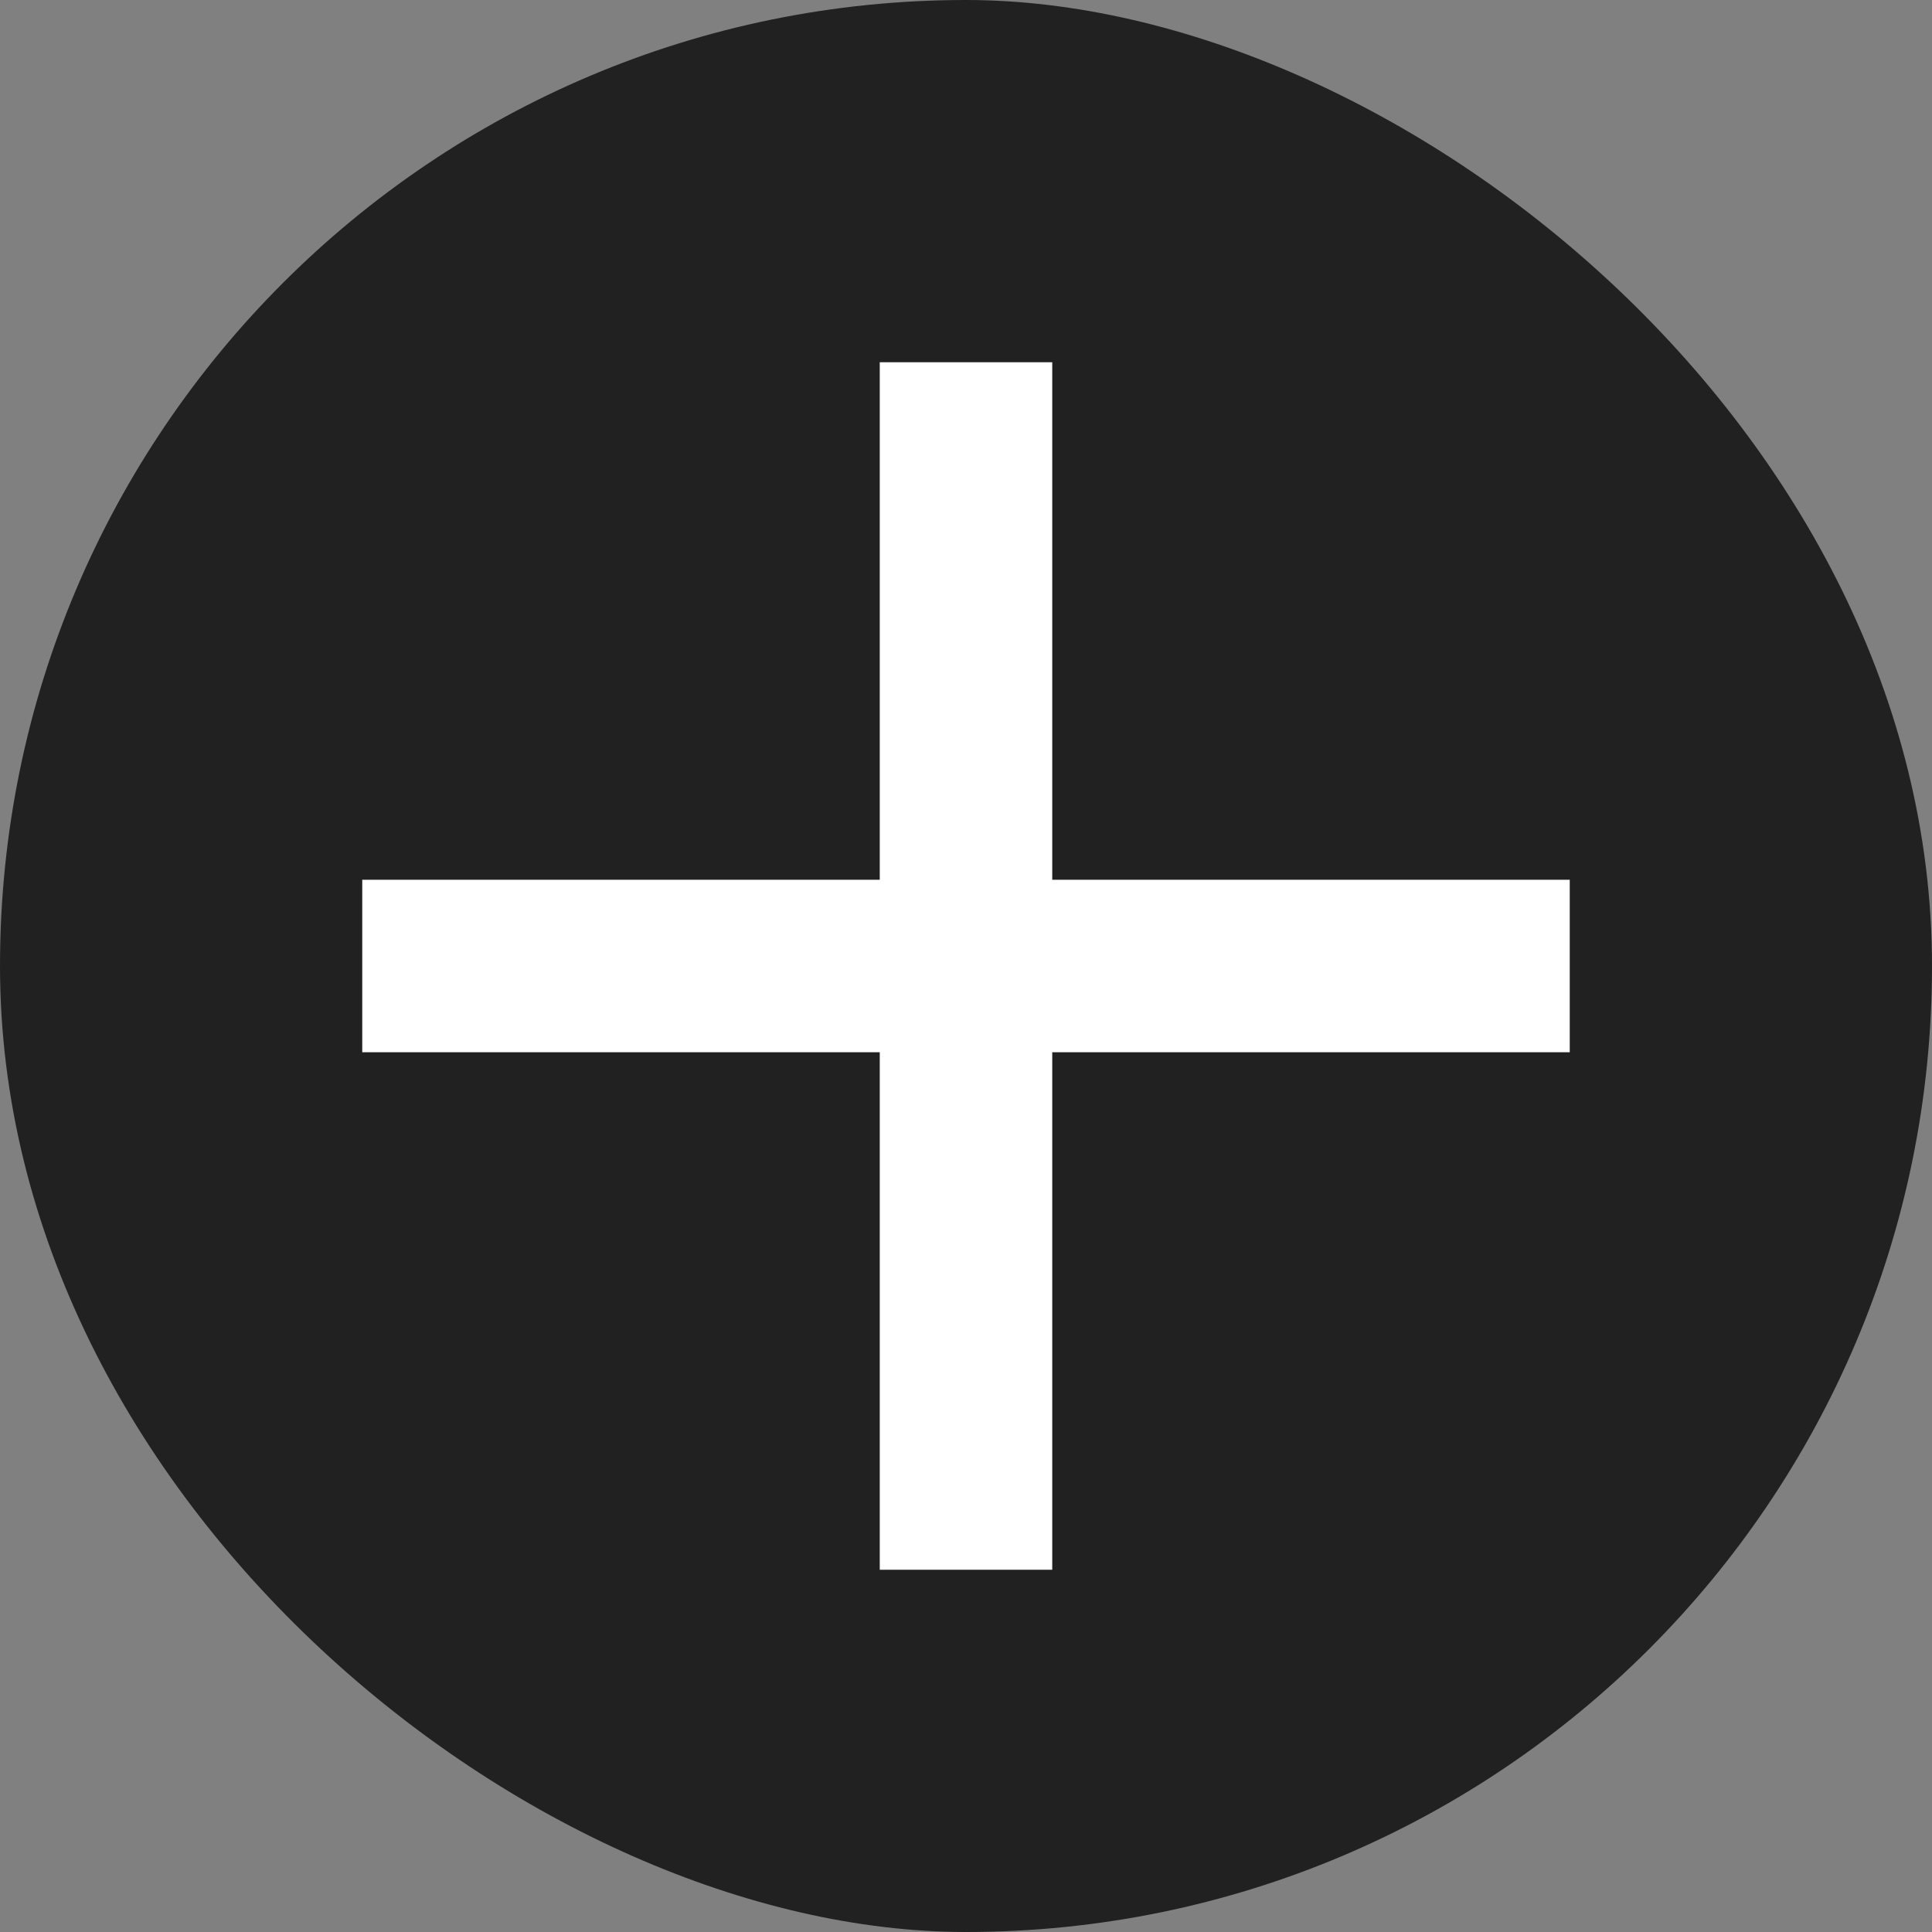
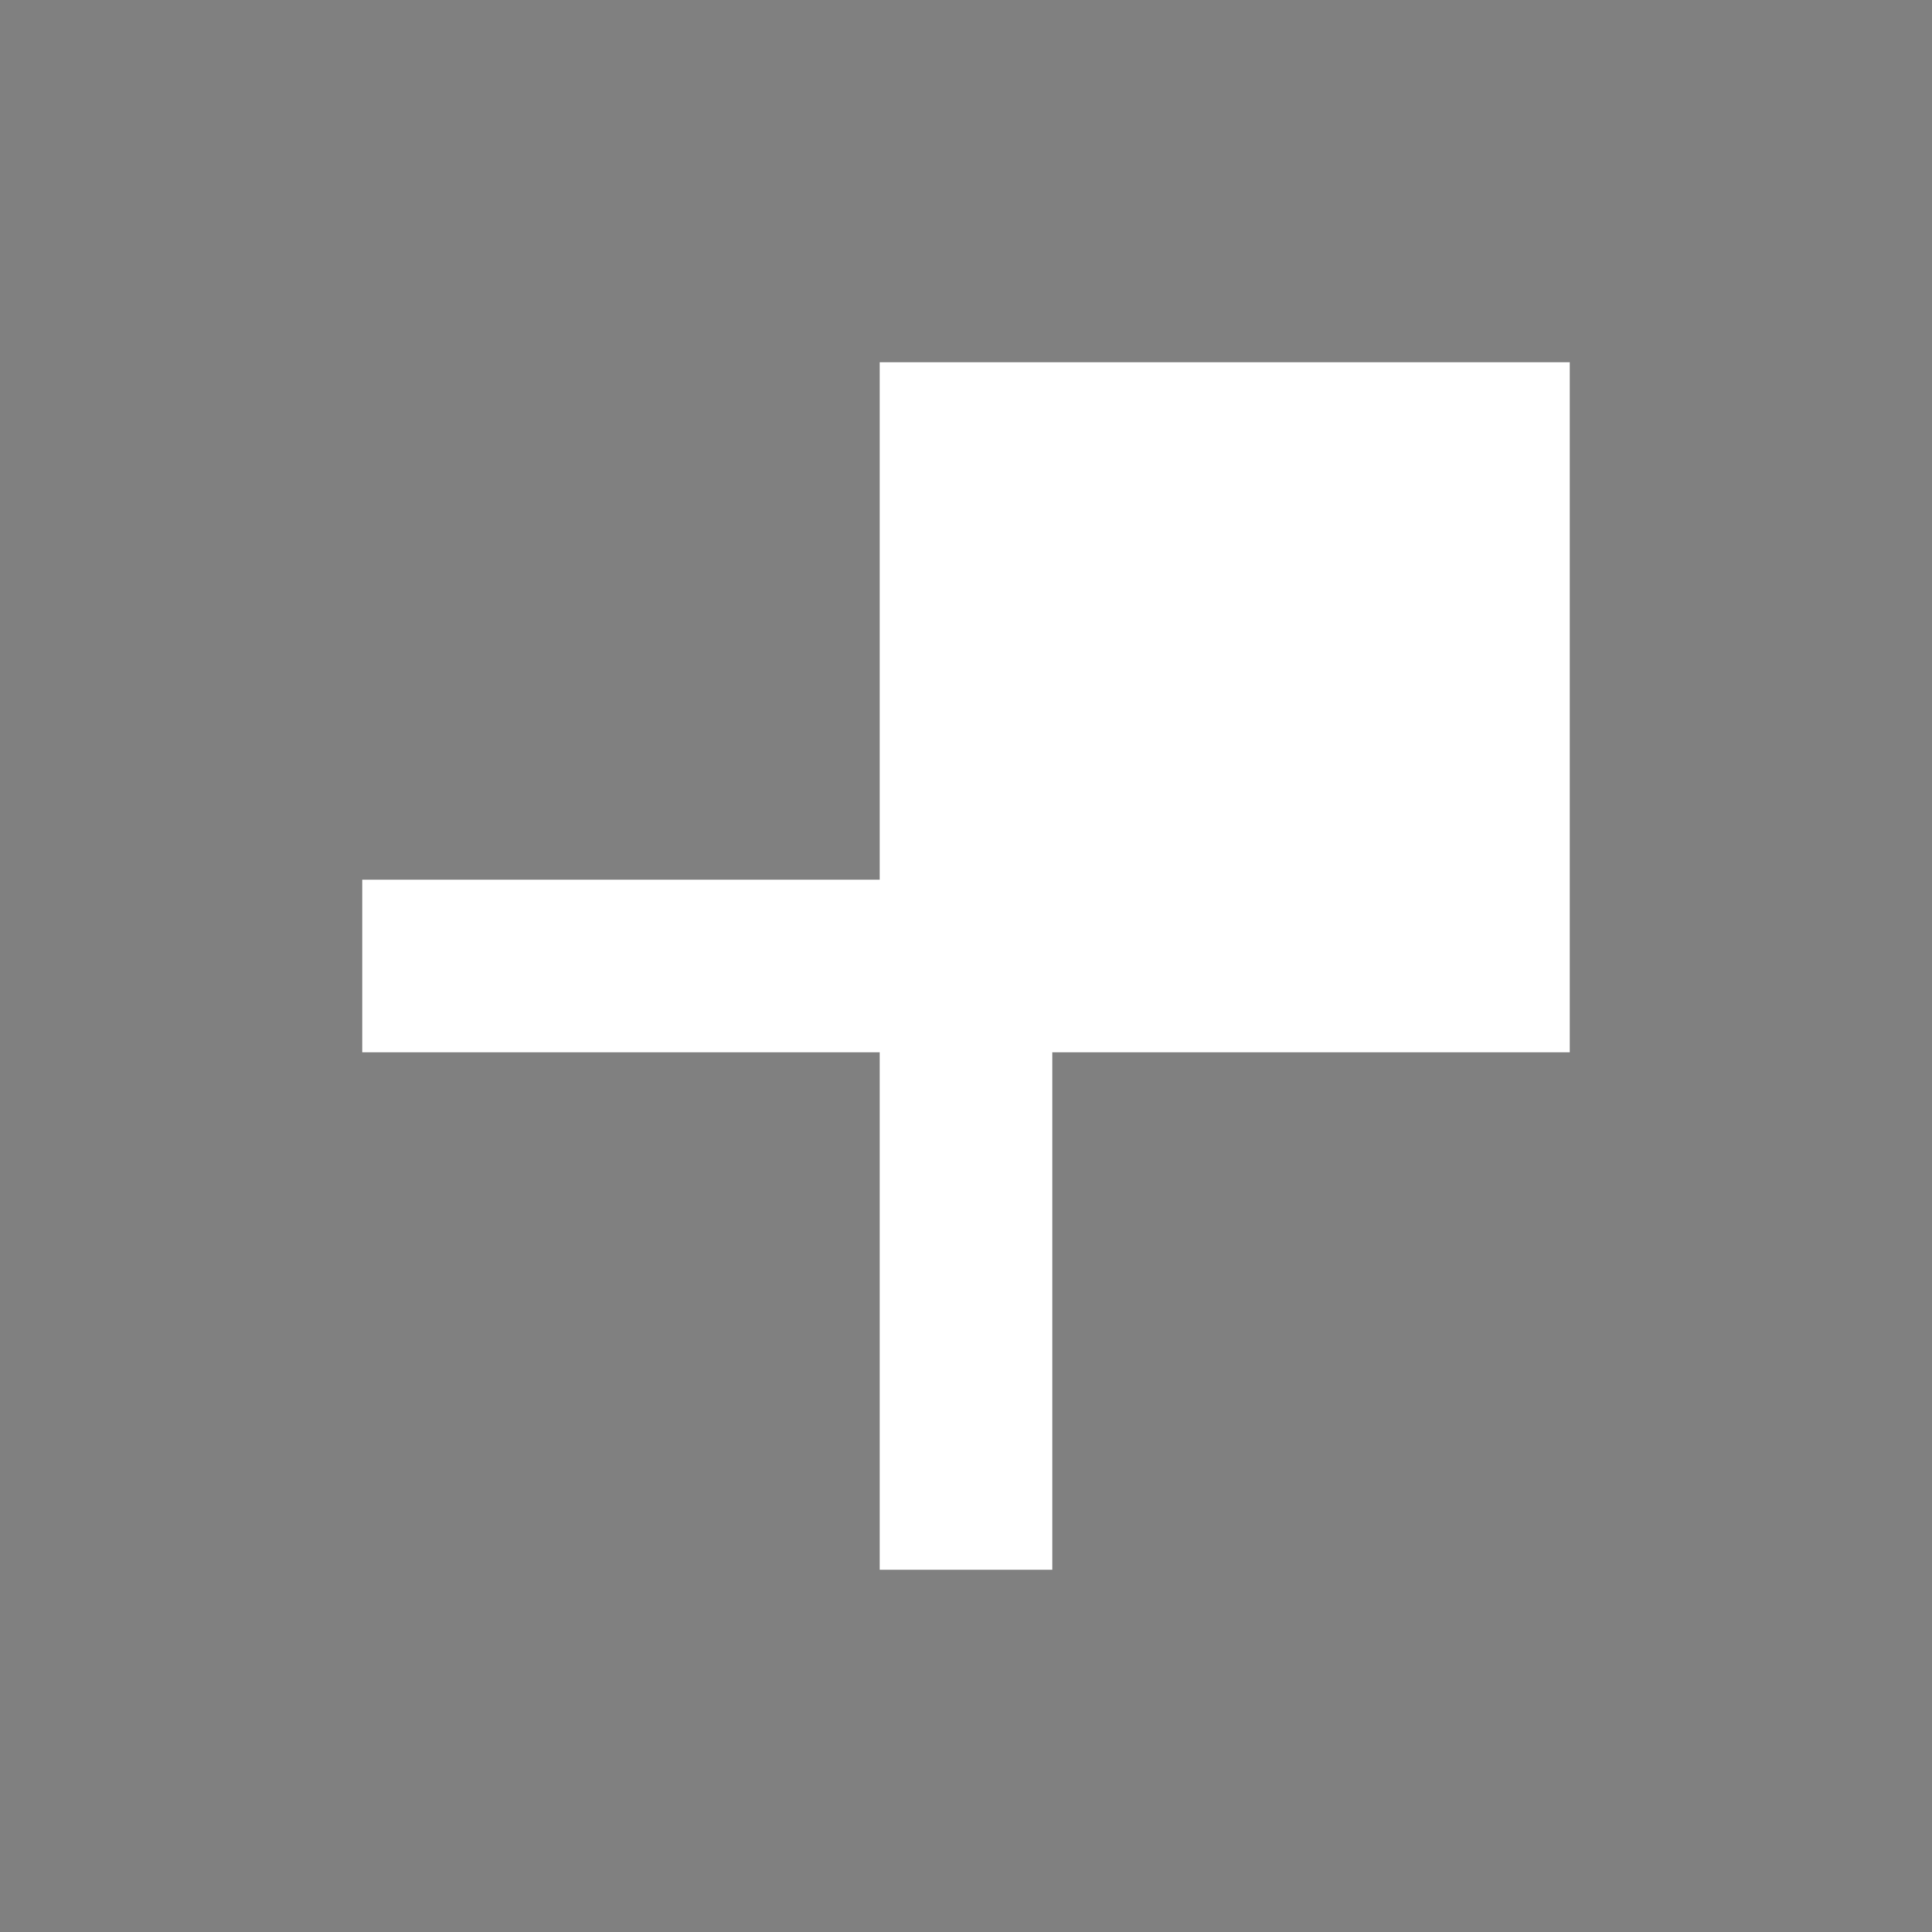
<svg xmlns="http://www.w3.org/2000/svg" width="64" height="64" viewBox="0 0 64 64" fill="none">
  <rect x="0" y="0" width="64" height="64" fill="#808080" stroke="none" />
-   <rect width="64" height="64" rx="32" transform="matrix(0 -1 -1 0 64 64)" fill="#212121" />
-   <path d="M52 34.857H34.857V52H29.143V34.857H12V29.143H29.143V12H34.857V29.143H52V34.857Z" fill="white" />
+   <path d="M52 34.857H34.857V52H29.143V34.857H12V29.143H29.143V12H34.857H52V34.857Z" fill="white" />
</svg>